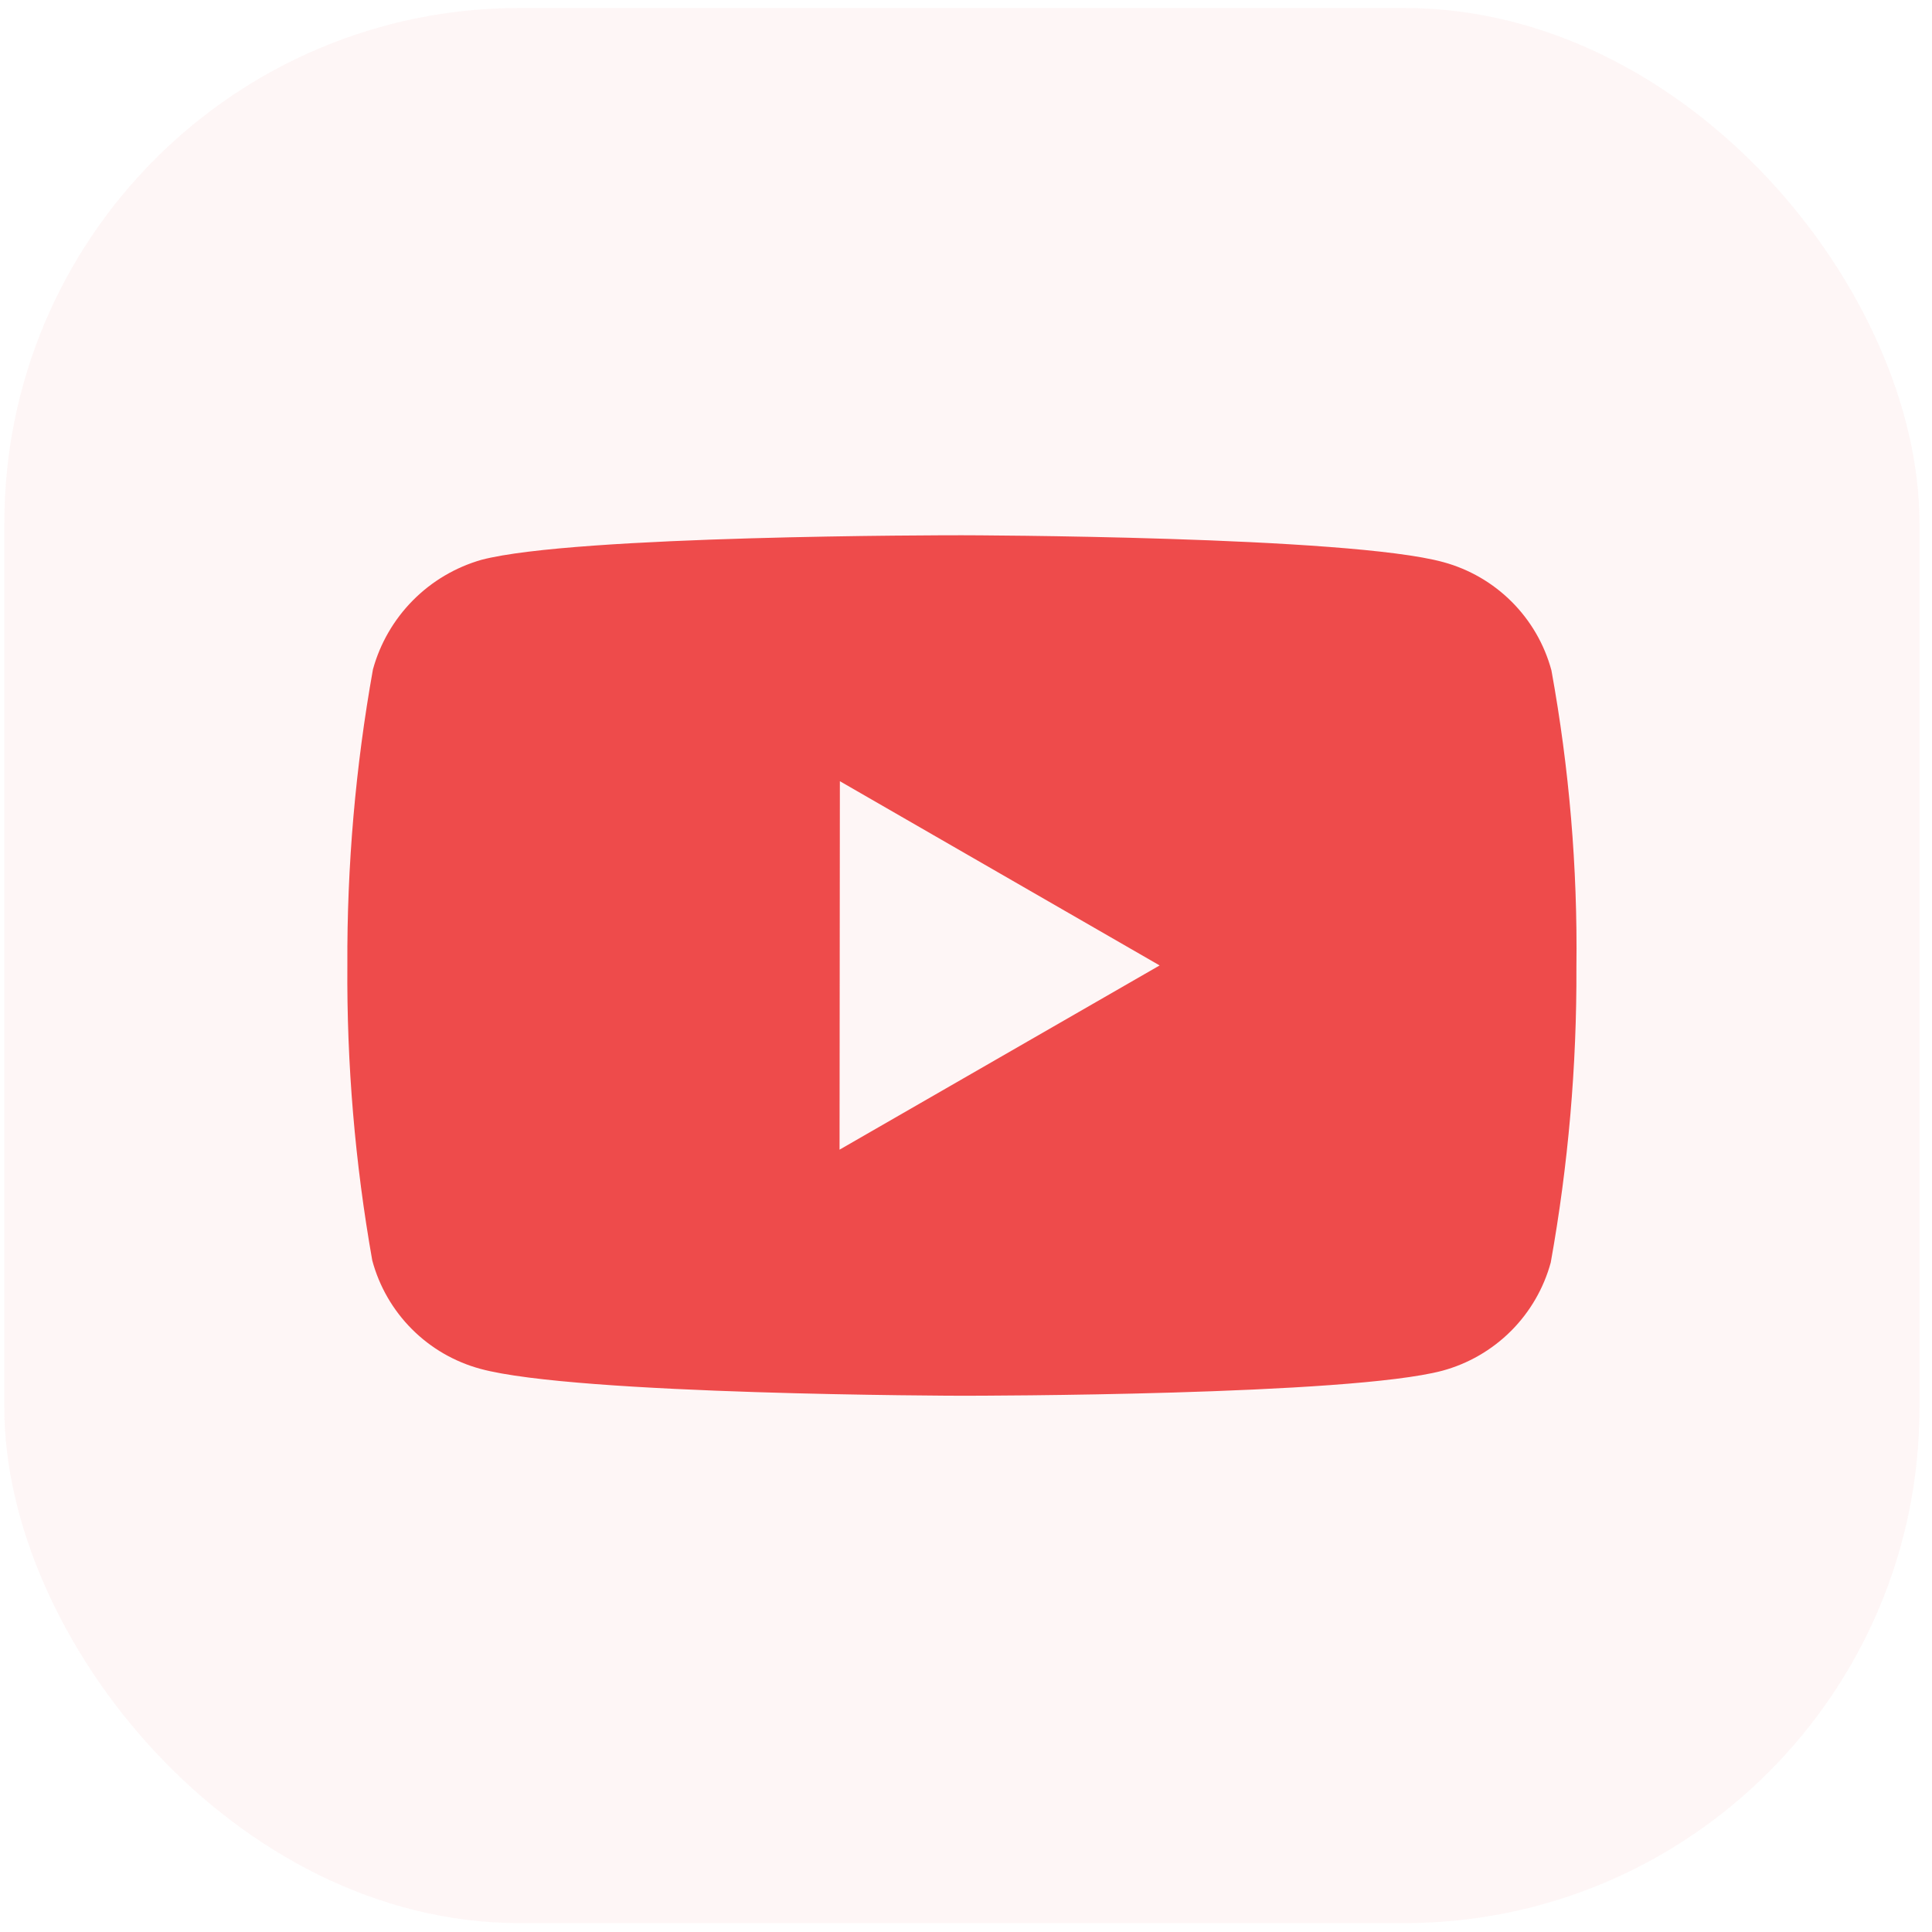
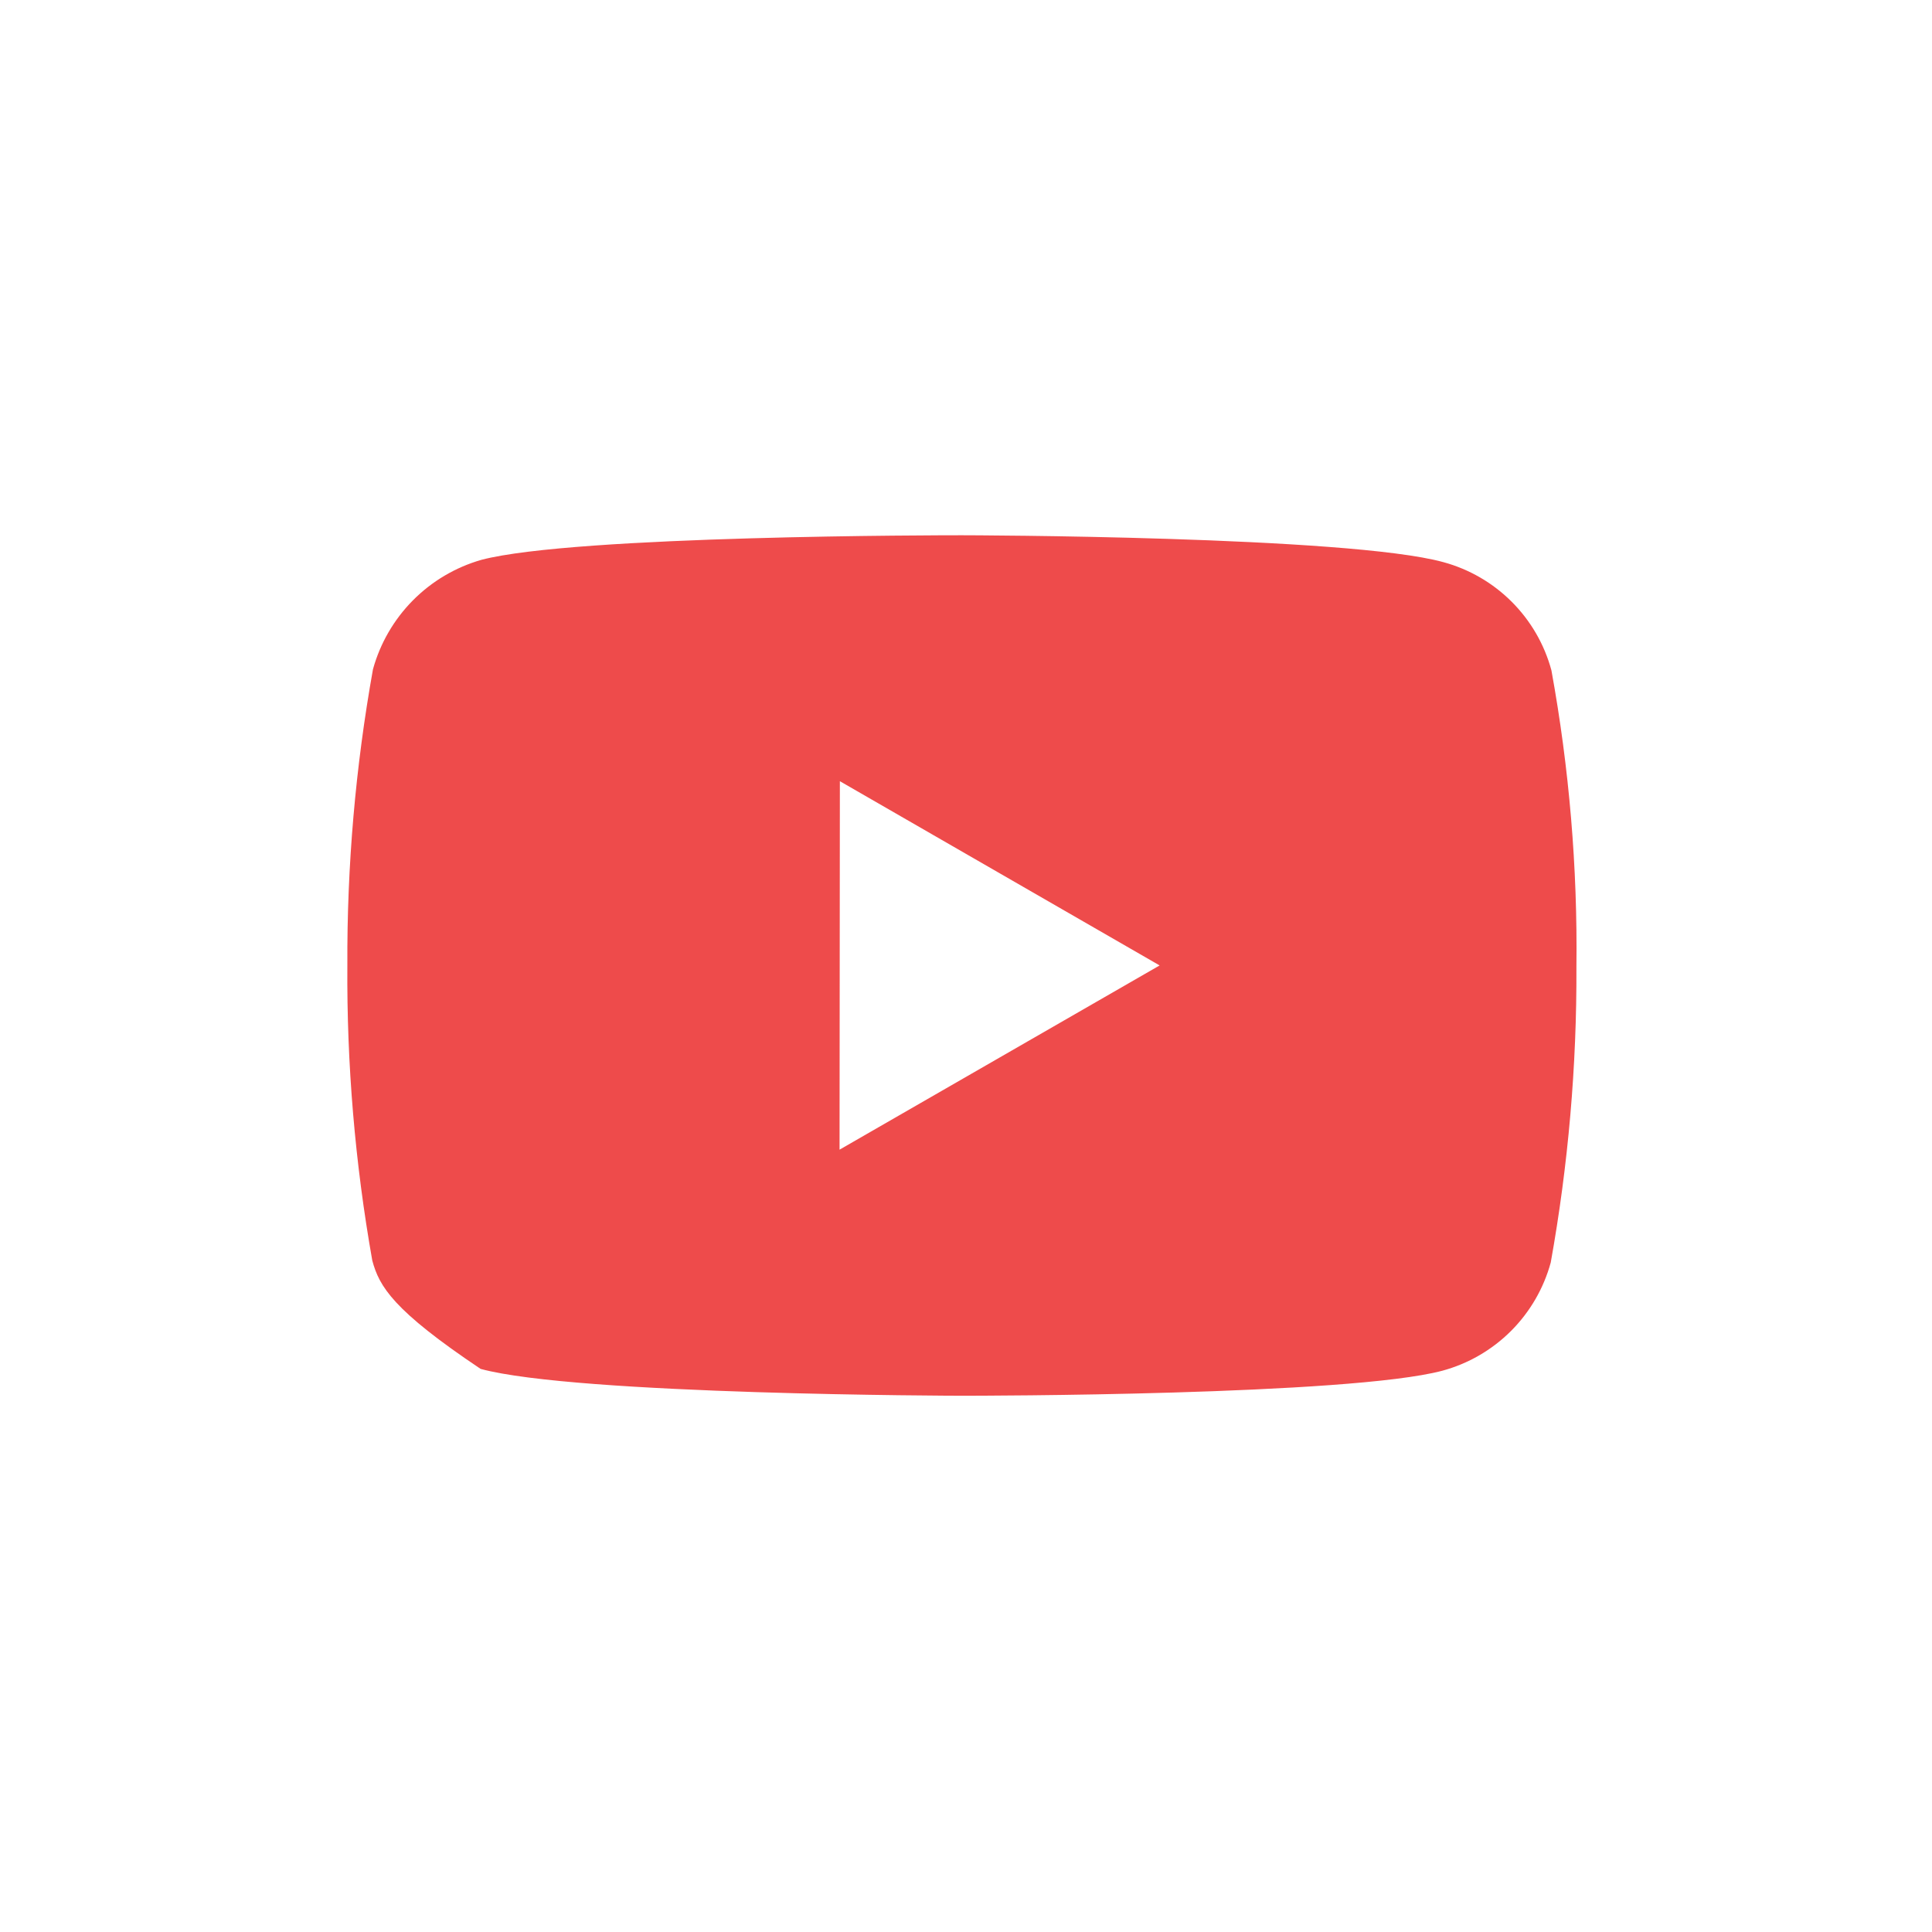
<svg xmlns="http://www.w3.org/2000/svg" width="120" height="120" viewBox="0 0 120 120" fill="none">
-   <rect opacity="0.05" x="0.27" y="0.496" width="118.952" height="118.952" rx="32" fill="#EE4B4B" />
-   <path d="M59.794 86.692H59.718C59.481 86.692 35.821 86.646 29.852 85.025C28.239 84.591 26.768 83.74 25.588 82.559C24.407 81.377 23.557 79.906 23.123 78.293C22.05 72.237 21.532 66.096 21.575 59.946C21.547 53.786 22.079 47.636 23.165 41.573C23.611 39.957 24.465 38.483 25.644 37.292C26.824 36.101 28.29 35.233 29.901 34.772C35.707 33.246 58.715 33.246 59.691 33.246H59.771C60.011 33.246 83.733 33.292 89.641 34.913C92.918 35.802 95.477 38.361 96.362 41.638C97.468 47.718 97.99 53.885 97.914 60.065C97.941 66.217 97.407 72.359 96.32 78.415C95.881 80.026 95.027 81.495 93.845 82.675C92.663 83.854 91.192 84.704 89.58 85.14C83.782 86.677 60.77 86.692 59.794 86.692ZM52.166 48.522L52.146 71.408L72.027 59.965L52.166 48.522Z" fill="#EE4B4B" />
+   <path d="M59.794 86.692H59.718C59.481 86.692 35.821 86.646 29.852 85.025C24.407 81.377 23.557 79.906 23.123 78.293C22.05 72.237 21.532 66.096 21.575 59.946C21.547 53.786 22.079 47.636 23.165 41.573C23.611 39.957 24.465 38.483 25.644 37.292C26.824 36.101 28.29 35.233 29.901 34.772C35.707 33.246 58.715 33.246 59.691 33.246H59.771C60.011 33.246 83.733 33.292 89.641 34.913C92.918 35.802 95.477 38.361 96.362 41.638C97.468 47.718 97.99 53.885 97.914 60.065C97.941 66.217 97.407 72.359 96.32 78.415C95.881 80.026 95.027 81.495 93.845 82.675C92.663 83.854 91.192 84.704 89.58 85.14C83.782 86.677 60.77 86.692 59.794 86.692ZM52.166 48.522L52.146 71.408L72.027 59.965L52.166 48.522Z" fill="#EE4B4B" />
</svg>